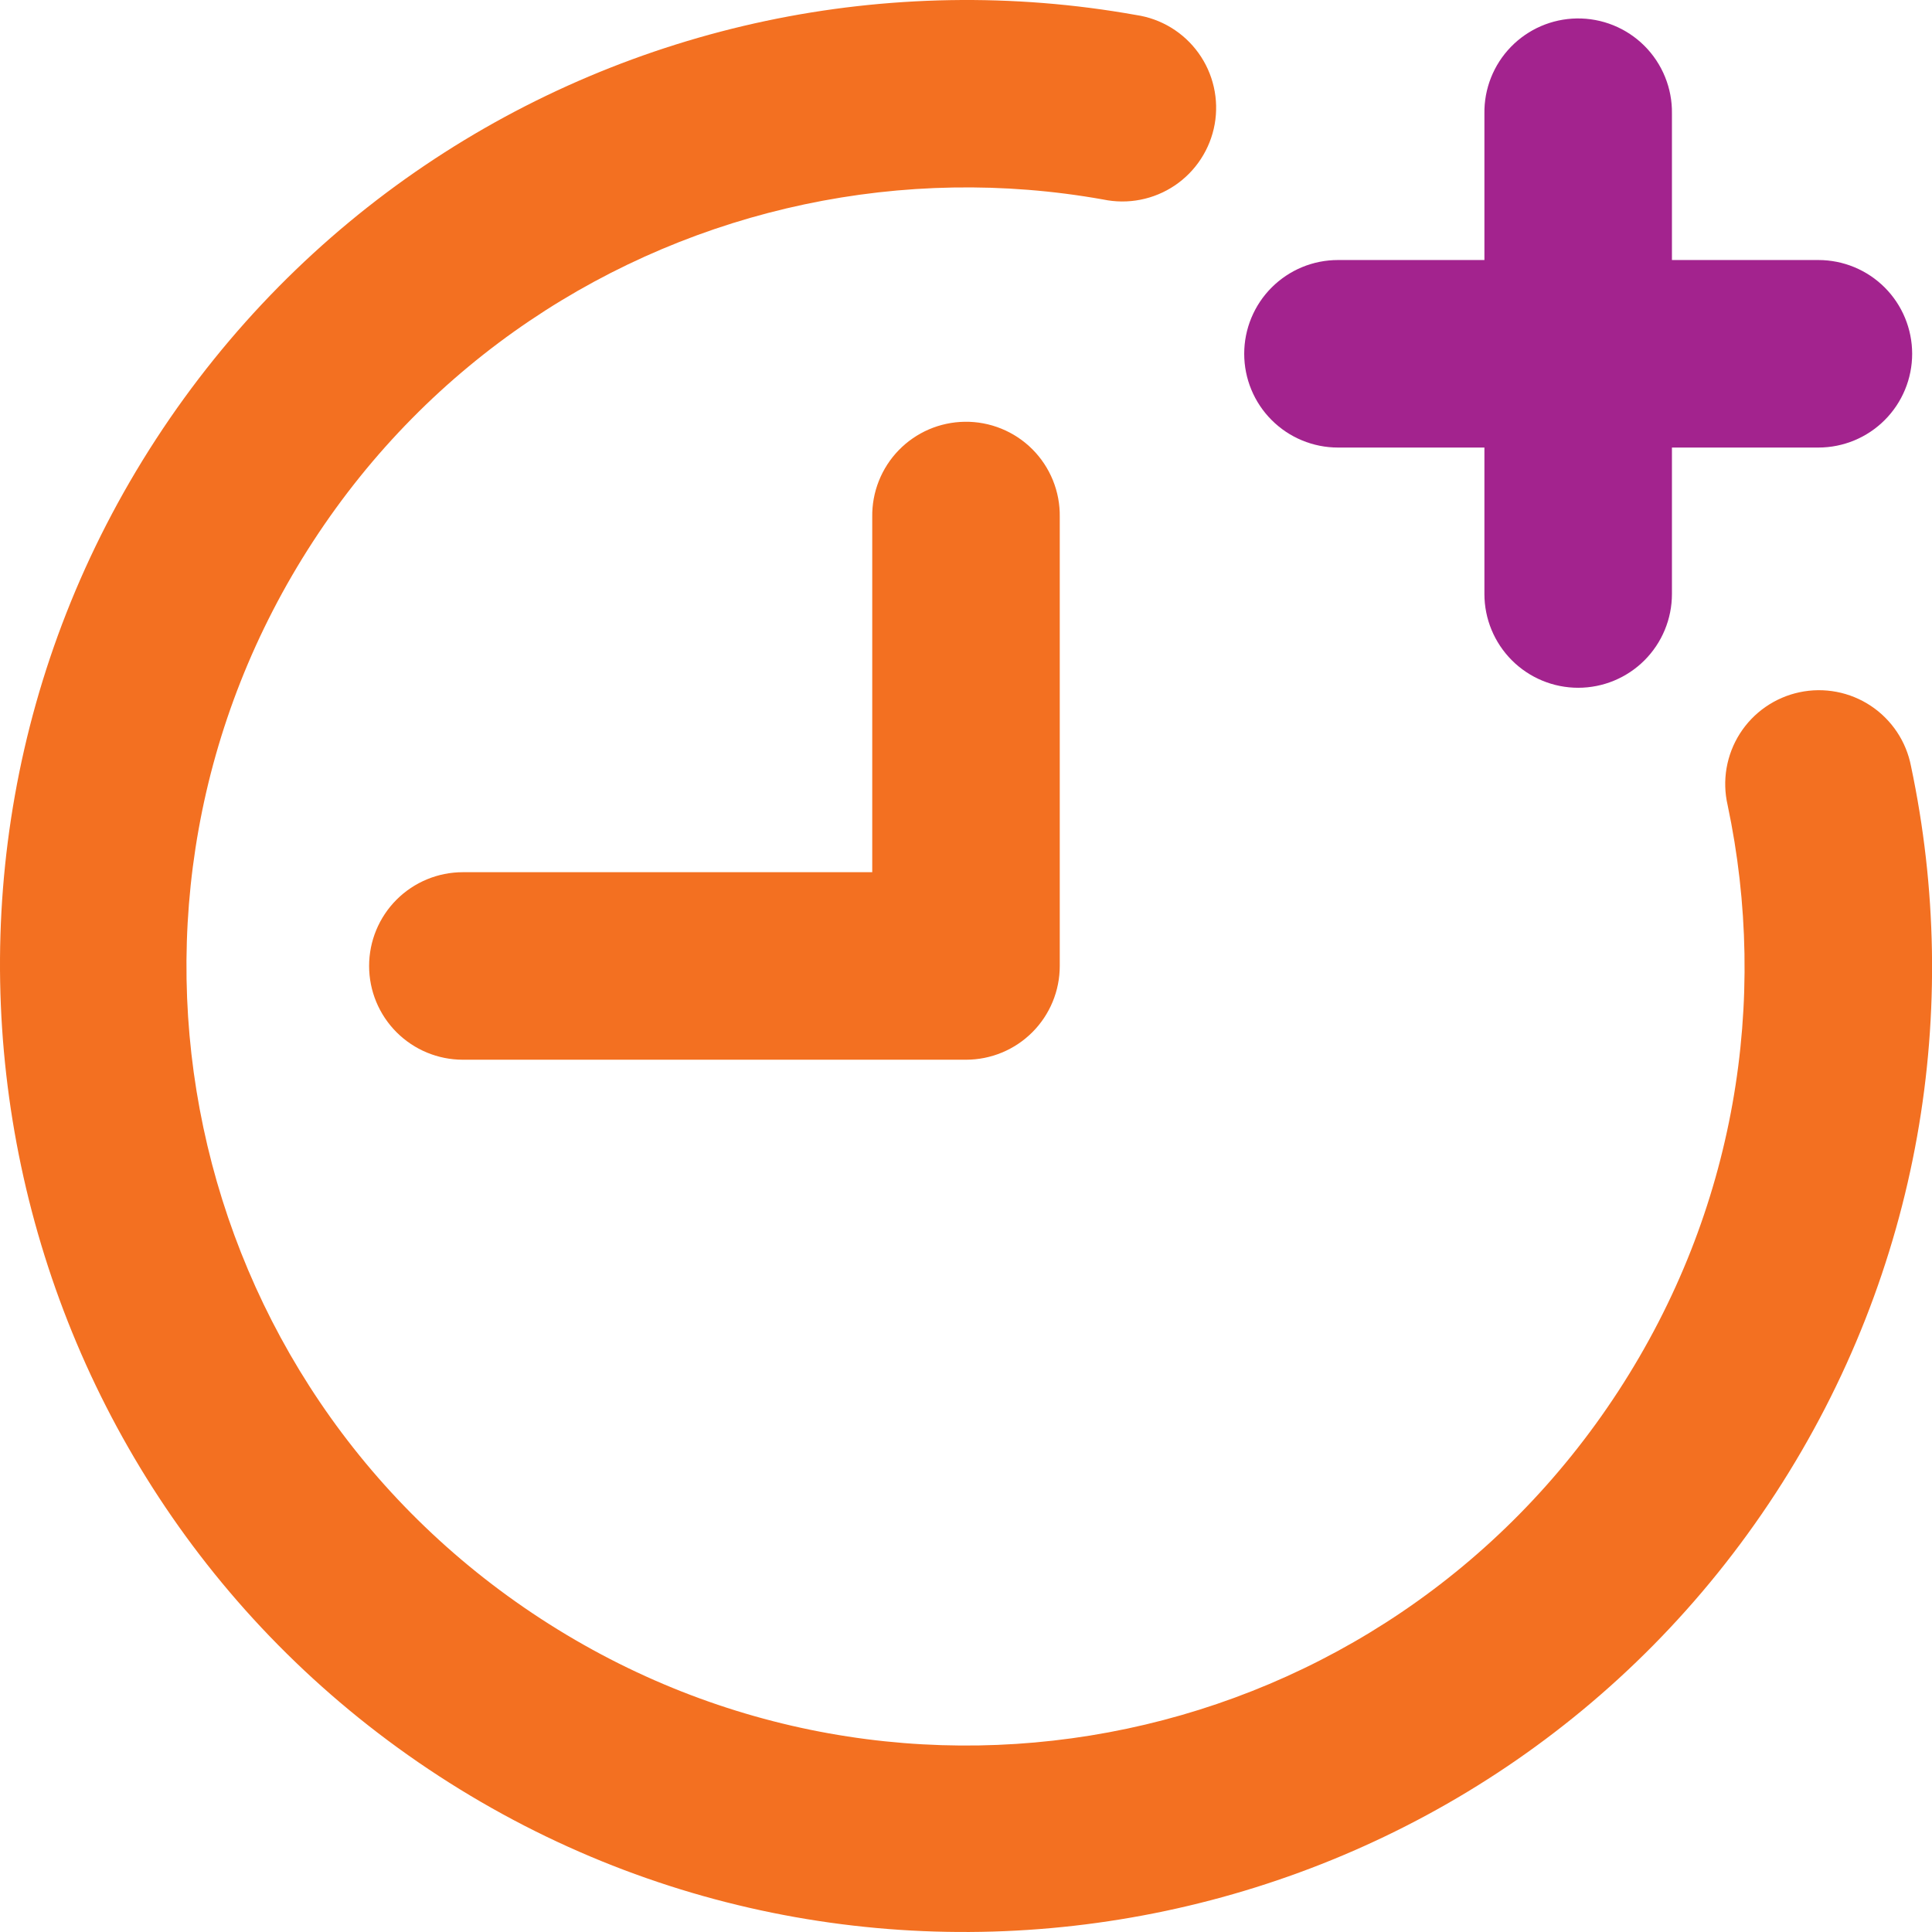
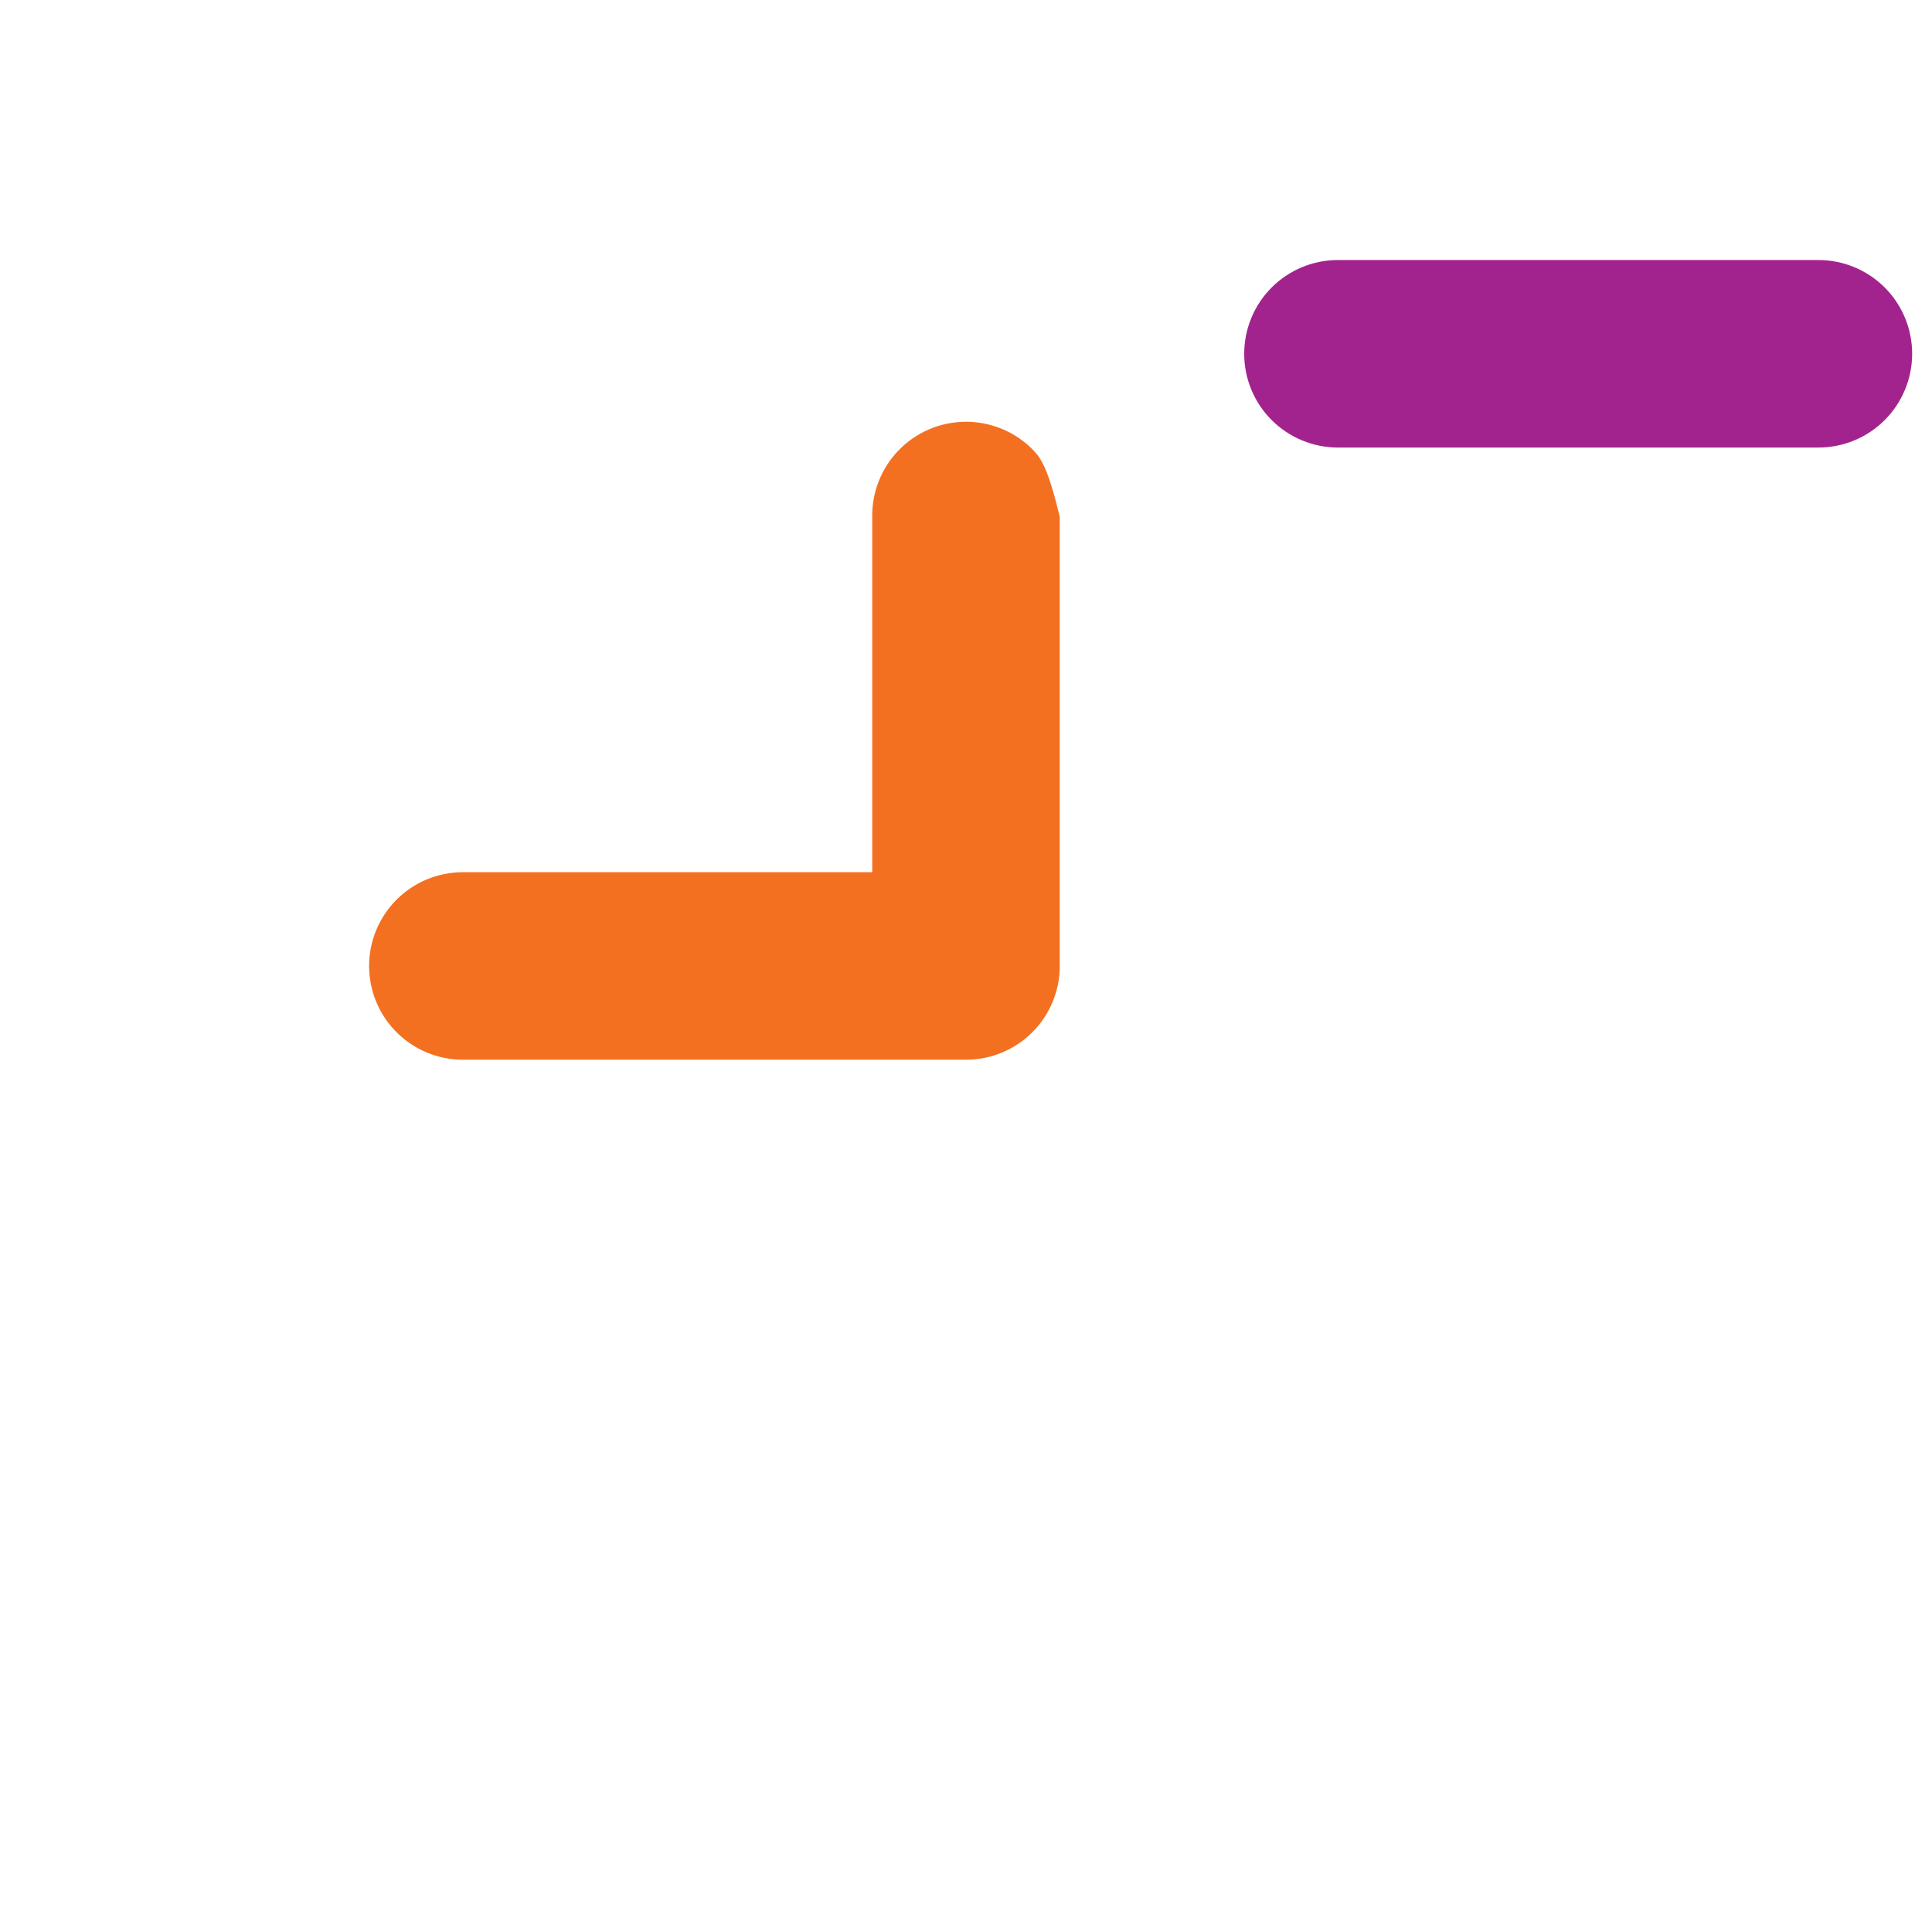
<svg xmlns="http://www.w3.org/2000/svg" width="100" height="100" viewBox="0 0 100 100" fill="none">
-   <path d="M49.93 21.831C49.293 21.84 48.664 21.974 48.078 22.226C47.493 22.479 46.963 22.844 46.519 23.301C46.075 23.758 45.725 24.299 45.49 24.891C45.254 25.483 45.138 26.116 45.147 26.753V45.145H23.958C22.671 45.145 21.437 45.656 20.526 46.566C19.616 47.477 19.105 48.711 19.105 49.998C19.105 51.285 19.616 52.519 20.526 53.429C21.437 54.34 22.671 54.851 23.958 54.851H50.003C51.289 54.85 52.523 54.339 53.432 53.43C54.342 52.52 54.853 51.287 54.853 50.001V26.753C54.863 26.104 54.742 25.46 54.498 24.858C54.254 24.257 53.892 23.71 53.433 23.251C52.974 22.792 52.427 22.43 51.825 22.186C51.224 21.942 50.579 21.821 49.93 21.831Z" fill="#F37021" />
-   <path d="M49.168 0.007C45.958 0.063 42.764 0.422 39.636 1.084C33.379 2.408 27.372 4.927 21.984 8.564C16.597 12.201 11.831 16.958 8.073 22.733C-6.96 45.834 -0.388 76.892 22.713 91.925C45.815 106.958 76.872 100.392 91.905 77.291C95.664 71.515 98.085 65.225 99.228 58.826C100.371 52.428 100.238 45.918 98.914 39.661C98.793 39.028 98.546 38.425 98.189 37.889C97.831 37.352 97.371 36.892 96.834 36.535C96.297 36.178 95.694 35.932 95.061 35.811C94.427 35.69 93.776 35.696 93.145 35.83C92.515 35.963 91.917 36.221 91.387 36.588C90.857 36.955 90.405 37.424 90.058 37.968C89.712 38.511 89.477 39.119 89.367 39.754C89.258 40.389 89.276 41.04 89.421 41.669C90.49 46.718 90.594 51.971 89.674 57.122C88.754 62.272 86.813 67.321 83.769 71.998C71.597 90.703 46.712 95.968 28.006 83.795C9.301 71.622 4.031 46.732 16.203 28.026C19.247 23.35 23.076 19.532 27.412 16.605C31.748 13.678 36.593 11.645 41.643 10.577C46.693 9.509 51.946 9.405 57.096 10.325C57.732 10.458 58.388 10.463 59.026 10.338C59.663 10.214 60.27 9.962 60.808 9.599C61.347 9.236 61.807 8.768 62.161 8.223C62.516 7.679 62.758 7.069 62.872 6.429C62.986 5.789 62.97 5.133 62.826 4.5C62.682 3.866 62.412 3.268 62.032 2.741C61.653 2.214 61.171 1.768 60.616 1.43C60.061 1.093 59.444 0.87 58.801 0.776C55.601 0.204 52.377 -0.048 49.168 0.007Z" fill="#F37021" />
-   <path d="M81.611 0.955C80.324 0.975 79.099 1.505 78.203 2.428C77.307 3.351 76.814 4.592 76.833 5.878V30.746C76.833 32.033 77.345 33.267 78.255 34.178C79.165 35.088 80.399 35.599 81.686 35.599C82.973 35.599 84.208 35.088 85.118 34.178C86.028 33.267 86.539 32.033 86.539 30.746V5.878C86.549 5.229 86.428 4.584 86.183 3.982C85.939 3.38 85.576 2.833 85.117 2.374C84.657 1.915 84.11 1.553 83.508 1.309C82.905 1.065 82.26 0.945 81.611 0.955Z" fill="#A3238E" />
+   <path d="M49.93 21.831C49.293 21.84 48.664 21.974 48.078 22.226C47.493 22.479 46.963 22.844 46.519 23.301C46.075 23.758 45.725 24.299 45.49 24.891C45.254 25.483 45.138 26.116 45.147 26.753V45.145H23.958C22.671 45.145 21.437 45.656 20.526 46.566C19.616 47.477 19.105 48.711 19.105 49.998C19.105 51.285 19.616 52.519 20.526 53.429C21.437 54.34 22.671 54.851 23.958 54.851H50.003C51.289 54.85 52.523 54.339 53.432 53.43C54.342 52.52 54.853 51.287 54.853 50.001V26.753C54.254 24.257 53.892 23.71 53.433 23.251C52.974 22.792 52.427 22.43 51.825 22.186C51.224 21.942 50.579 21.821 49.93 21.831Z" fill="#F37021" />
  <path d="M69.252 13.459C68.615 13.459 67.984 13.584 67.395 13.828C66.806 14.072 66.272 14.43 65.821 14.88C65.37 15.331 65.013 15.866 64.769 16.455C64.525 17.044 64.4 17.674 64.4 18.312C64.4 18.949 64.525 19.58 64.769 20.169C65.013 20.758 65.37 21.293 65.821 21.743C66.272 22.194 66.806 22.552 67.395 22.795C67.984 23.039 68.615 23.165 69.252 23.165H94.12C95.407 23.165 96.642 22.654 97.552 21.743C98.462 20.833 98.973 19.599 98.973 18.312C98.973 17.025 98.462 15.79 97.552 14.88C96.642 13.97 95.407 13.459 94.12 13.459H69.252Z" fill="#A3238E" />
</svg>